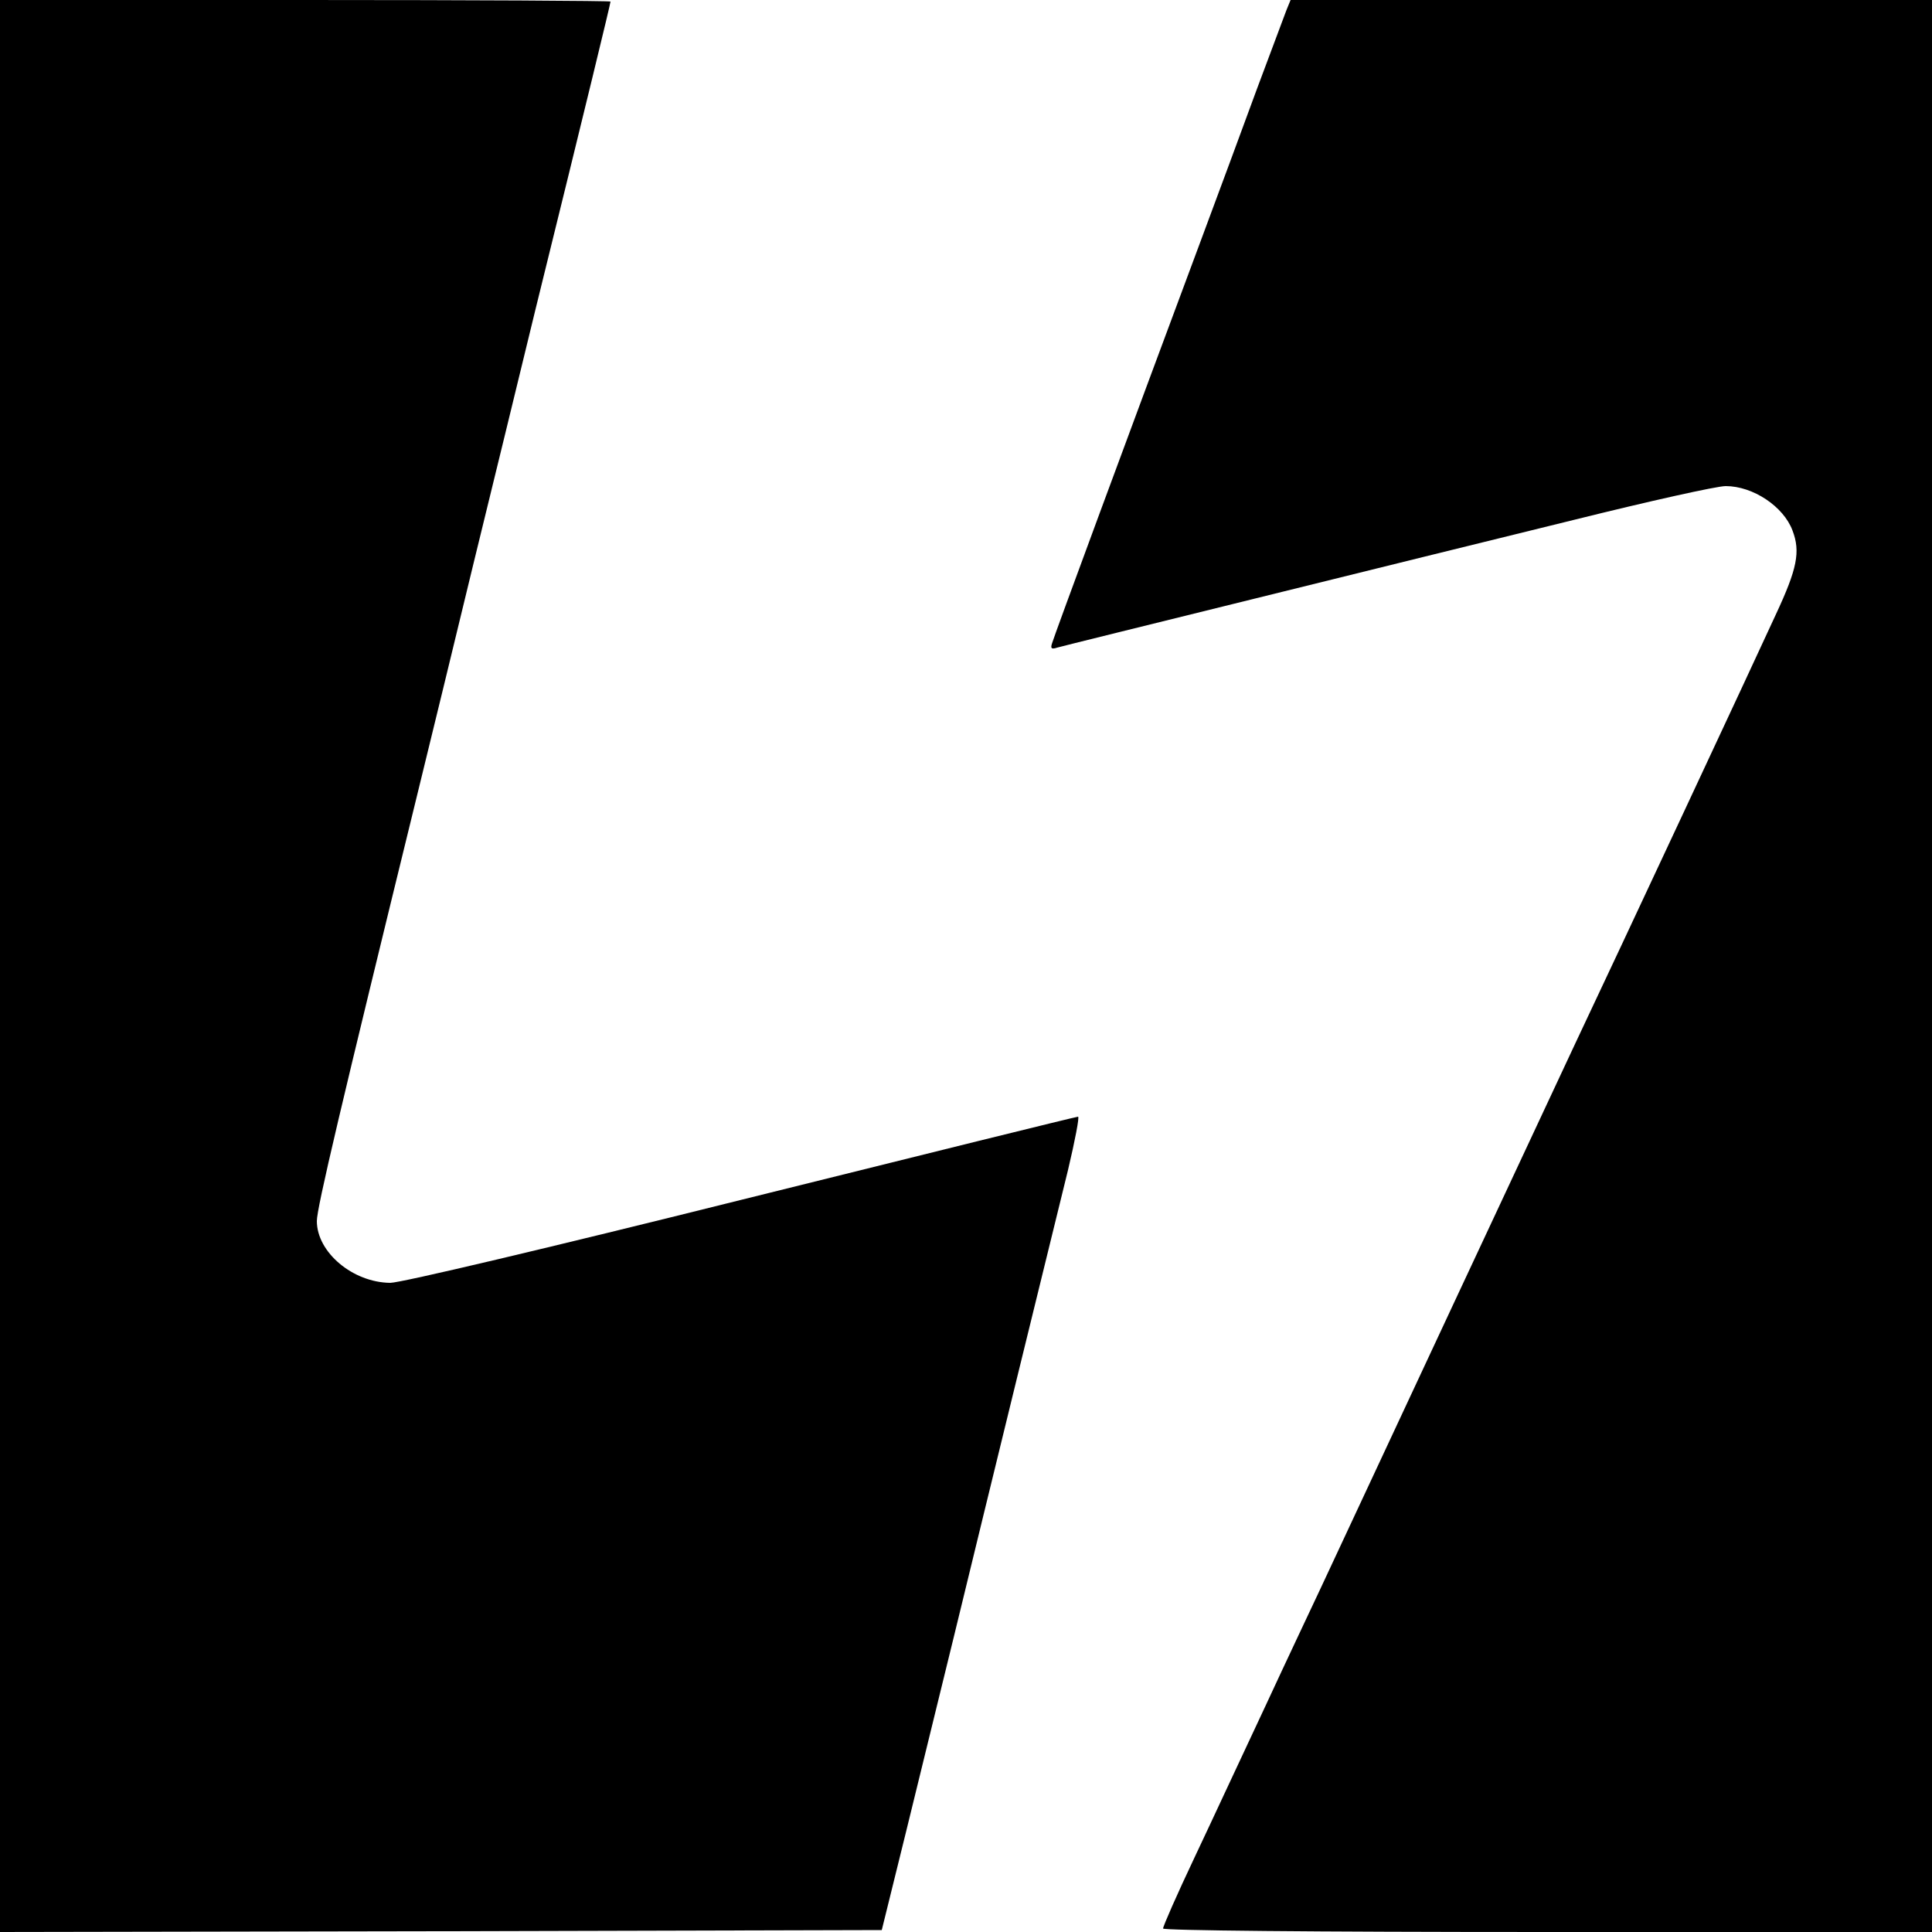
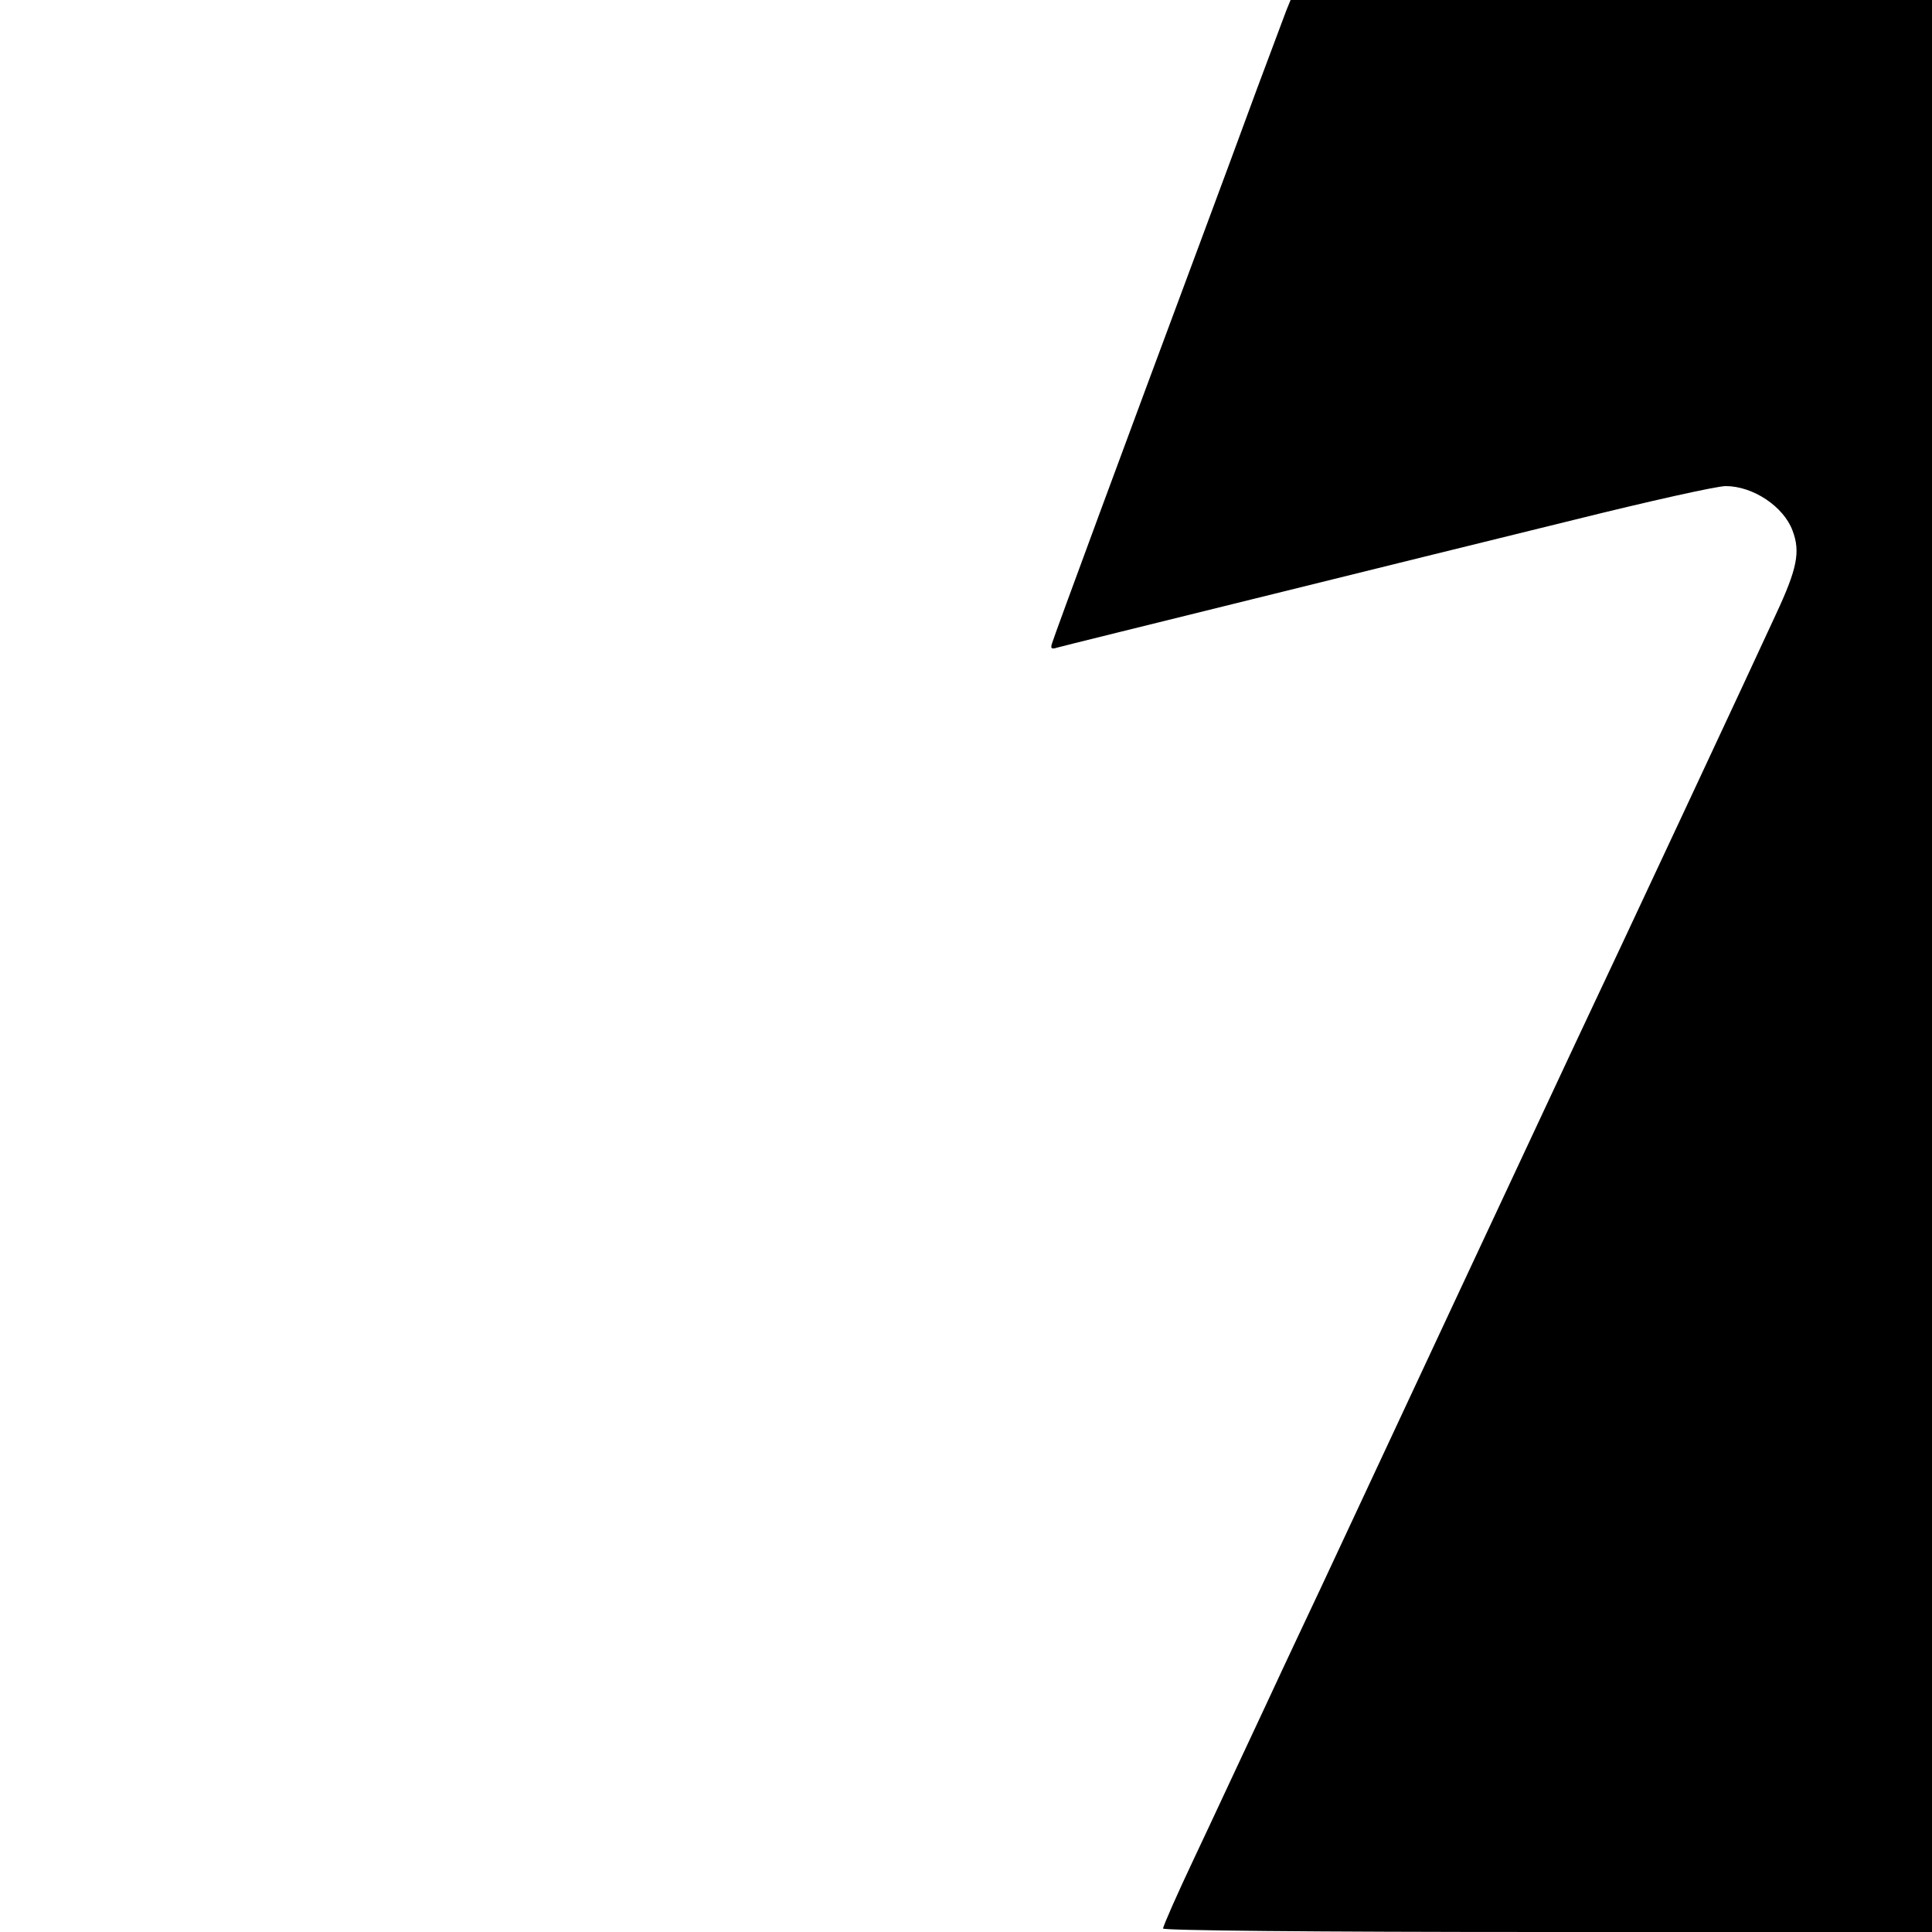
<svg xmlns="http://www.w3.org/2000/svg" version="1.0" width="500pt" height="500pt" viewBox="0 0 500 500" preserveAspectRatio="xMidYMid meet">
  <g transform="translate(0,500) scale(0.1,-0.1)" fill="#000000" stroke="none">
-     <path d="M0 2500 l0 -2500 1141 2 1141 3 63 255 c34 140 91 370 125 510 81 334 251 1028 294 1202 18 76 30 138 26 138 -5 0 -397 -97 -871 -215 -501 -125 -882 -215 -909 -215 -97 1 -190 79 -190 160 0 34 62 296 259 1100 33 135 99 405 146 600 48 195 120 492 161 660 133 539 194 791 194 796 0 2 -355 4 -790 4 l-790 0 0 -2500z" />
    <path d="M3329 4973 c-6 -16 -40 -107 -76 -203 -35 -96 -102 -276 -148 -400 -183 -491 -377 -1016 -382 -1034 -5 -14 -2 -17 13 -12 10 3 237 59 504 125 267 66 643 159 835 206 193 48 368 87 391 87 71 0 150 -53 173 -115 21 -55 12 -99 -43 -217 -48 -105 -412 -884 -519 -1110 -95 -203 -271 -579 -304 -650 -79 -169 -318 -681 -355 -760 -22 -47 -87 -184 -143 -305 -57 -121 -139 -298 -184 -393 -45 -95 -81 -177 -81 -183 0 -5 375 -9 995 -9 l995 0 0 2500 0 2500 -830 0 -830 0 -11 -27z" />
  </g>
</svg>